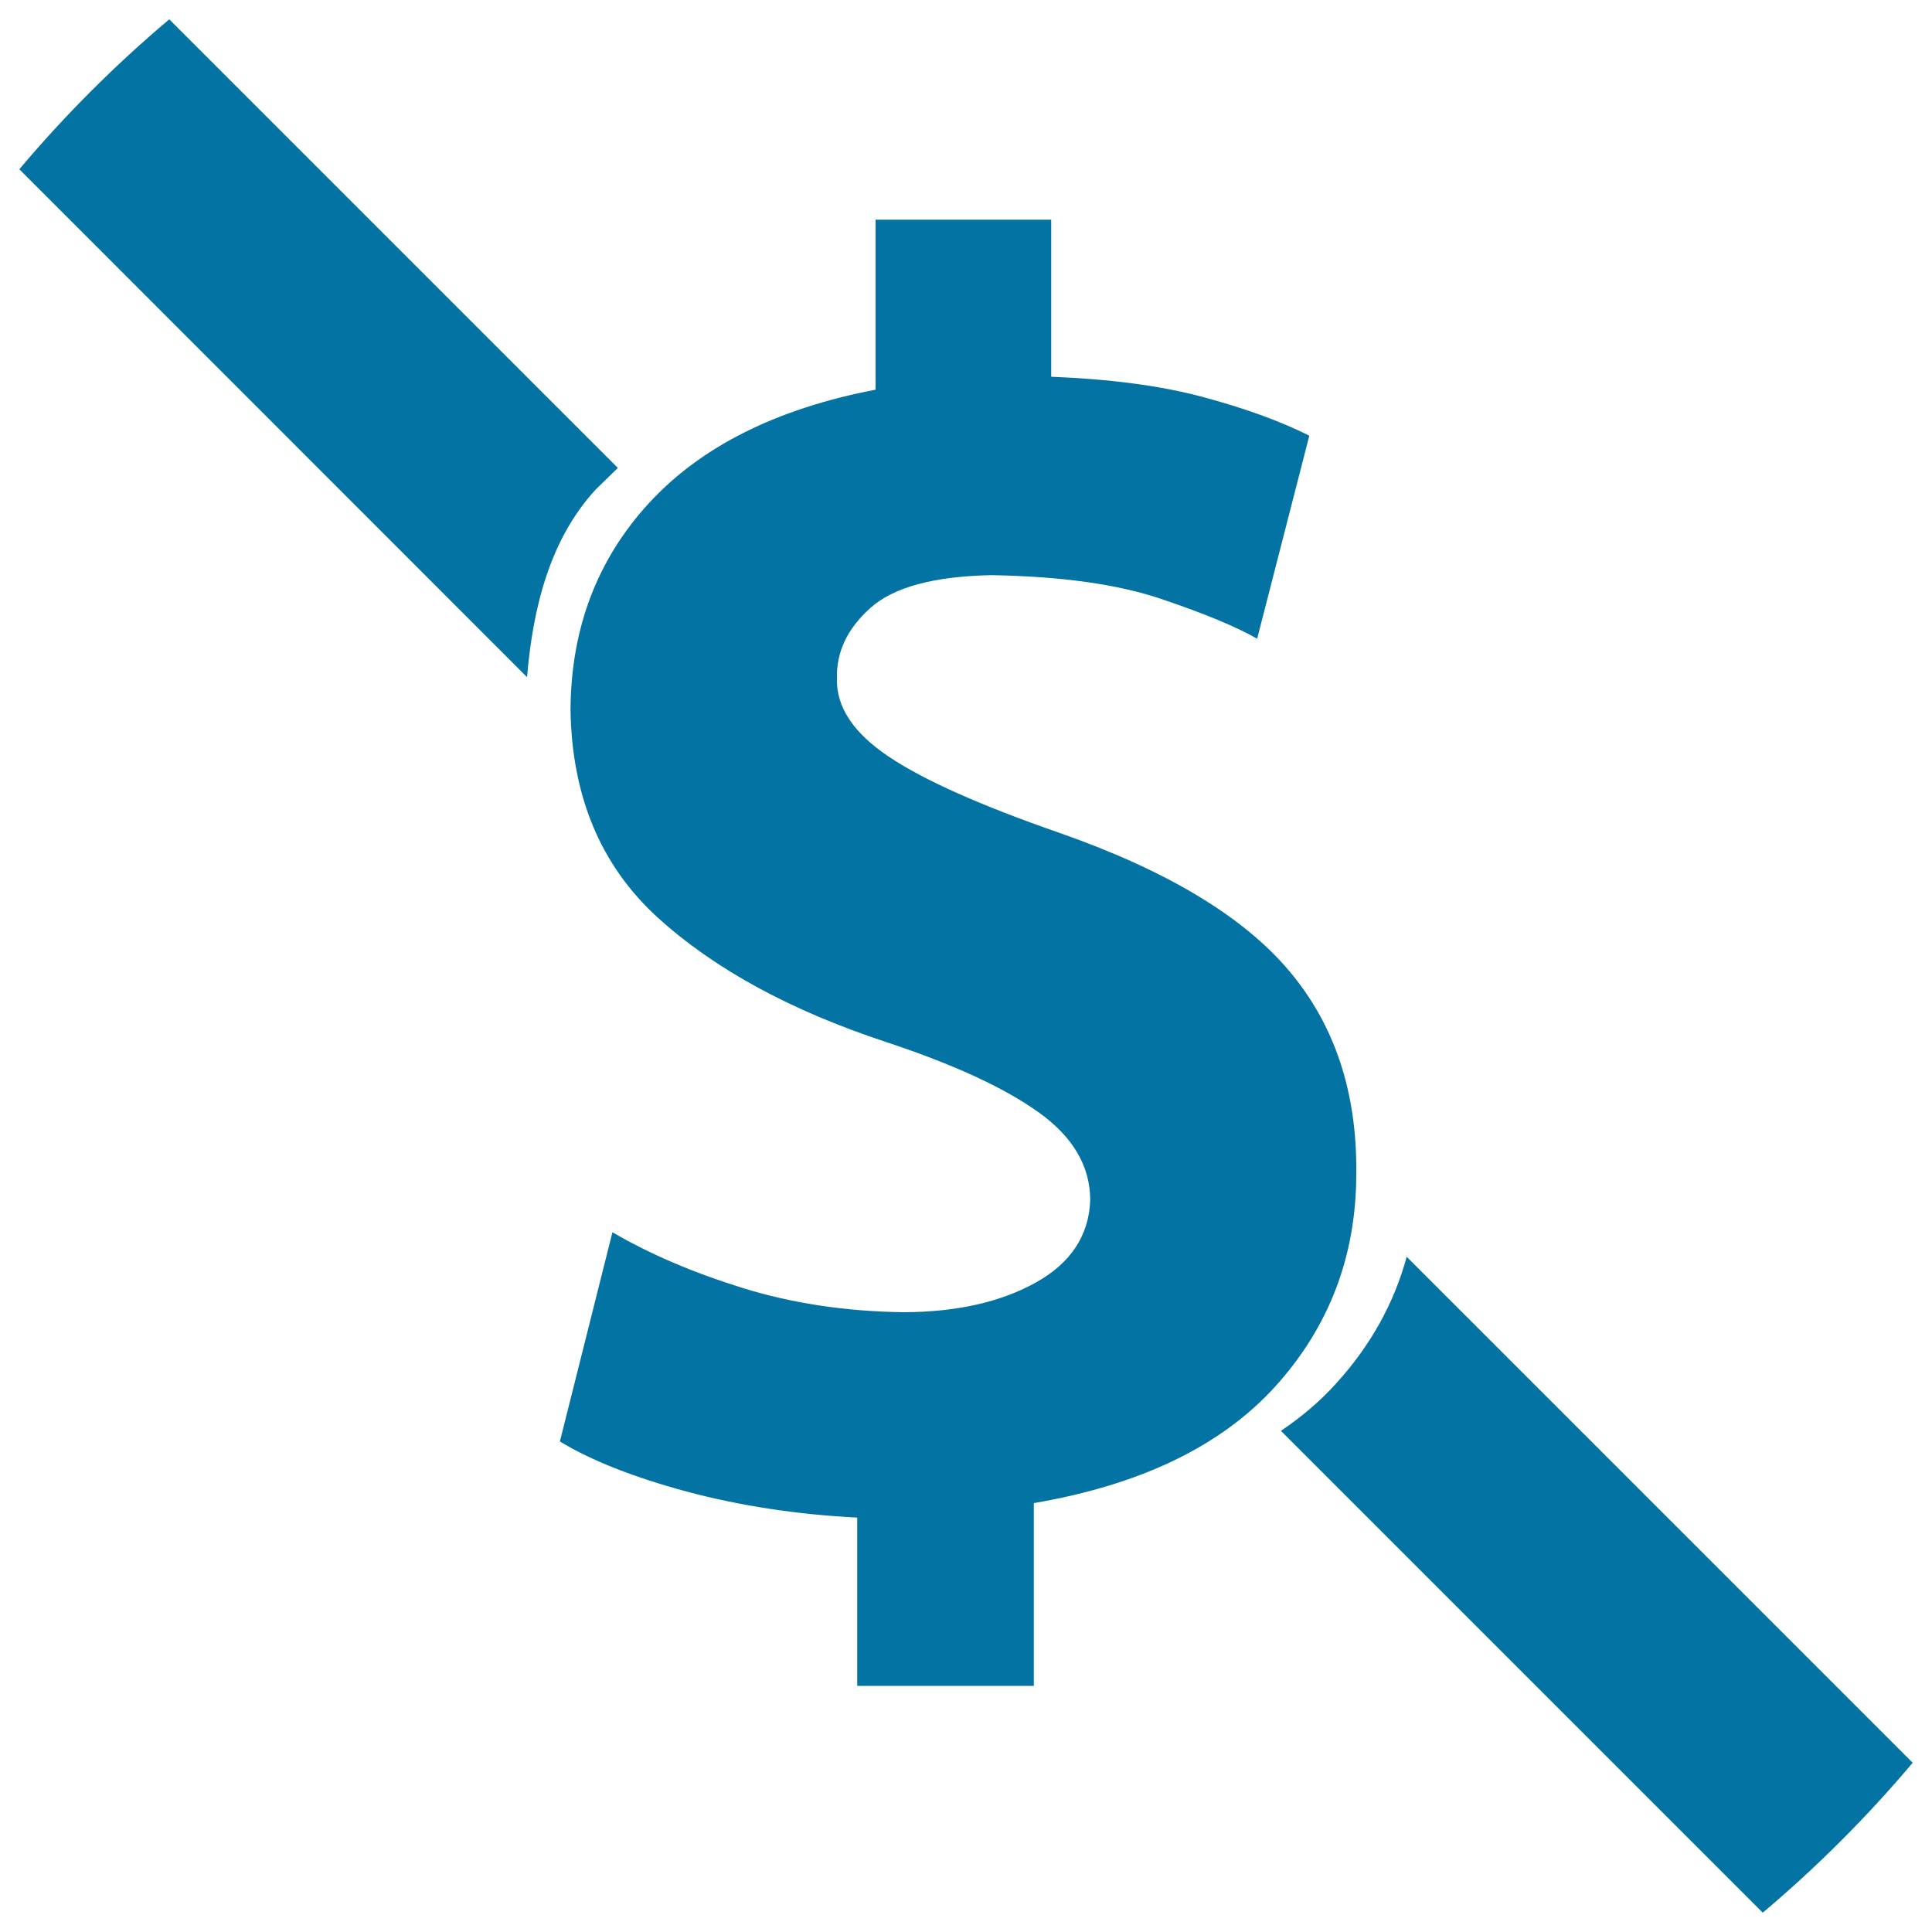
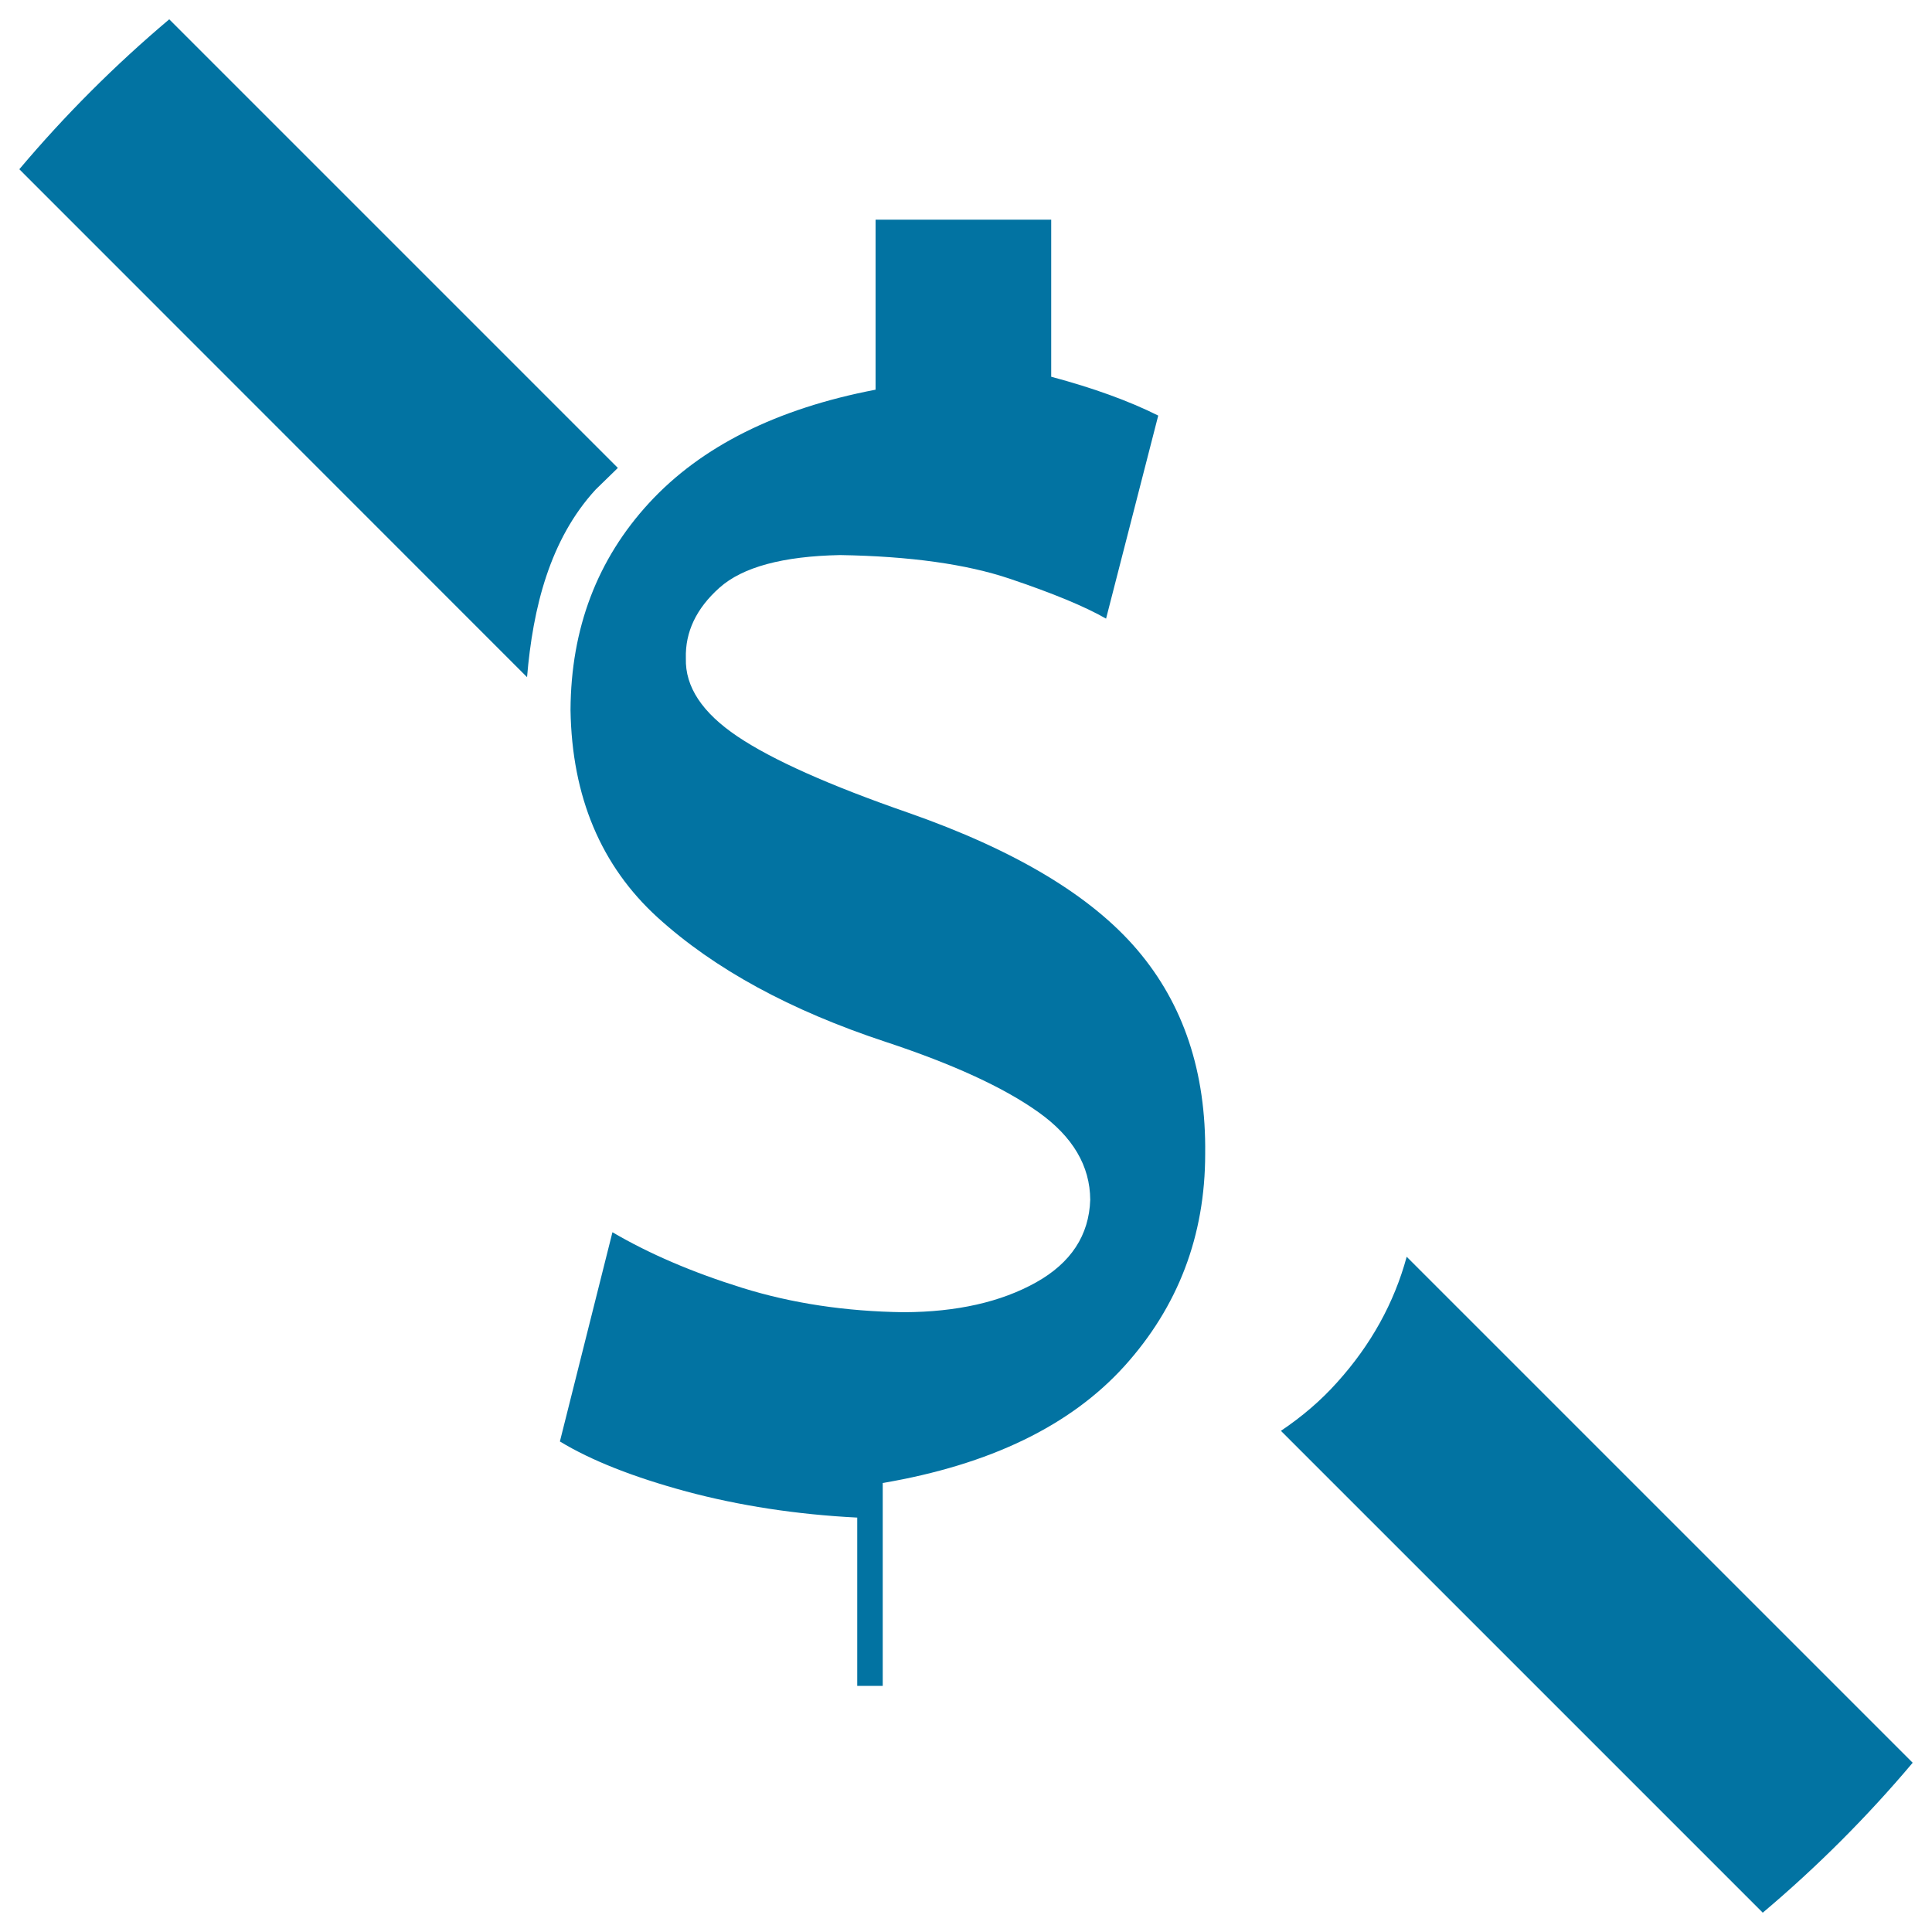
<svg xmlns="http://www.w3.org/2000/svg" viewBox="0 0 1000 1000" style="fill:#0273a2">
  <title>Free SVG icon</title>
-   <path d="M535.3,872.6h-91.6v-87.1c-31.6-1.6-61.1-6.2-88.4-13.5c-27.3-7.4-49.2-16-65.5-25.9l27.2-108.3c19.1,11.2,41.5,20.8,67.2,28.8c25.7,8,53.5,12.2,83.6,12.6c27.5-0.1,50.3-5.3,68.4-15.4c18.1-10.1,27.5-24.4,28.1-42.8c-0.1-17.5-9-32.7-26.9-45.4c-17.8-12.7-44.1-24.8-78.9-36.3c-49.4-16.3-88.7-37.7-118.1-64.4c-29.3-26.7-44.4-62.5-45.1-107.4c0.2-42.2,13.8-78,40.7-107.2c26.9-29.2,66-48.8,117.2-58.6v-88h90.9V195c30.4,1.2,56.5,4.6,78.2,10.4c21.7,5.8,40.2,12.5,55.4,20.1l-27,105.1c-11-6.3-27.7-13.2-50-20.7c-22.3-7.5-51.5-11.6-87.7-12.2c-29.6,0.6-50.4,6.2-62.4,16.9c-12,10.7-17.8,22.9-17.4,36.6c-0.4,14.7,8.5,28.1,26.6,40.3c18.1,12.2,47.7,25.4,88.6,39.6c55.1,19.3,94.6,42.9,118.5,71c23.9,28.1,35.6,63.2,35.1,105.5c0,42.4-14,79.1-41.8,109.9c-27.9,30.8-69.5,51-125.1,60.5V872.6z M990,912.4c-23.6,28-49.6,54-77.6,77.6L663,740.6c11-7.4,20.7-15.7,29.1-25.1c17.5-19.4,29.5-41.1,36-65L990,912.4z M10,87.6c23.6-28,49.6-54,77.6-77.6l232.2,232.2l-11.5,11.2c-23.7,25.8-32.5,61.2-35.5,97.1L10,87.6z" />
+   <path d="M535.3,872.6h-91.6v-87.1c-31.6-1.6-61.1-6.2-88.4-13.5c-27.3-7.4-49.2-16-65.5-25.9l27.2-108.3c19.1,11.2,41.5,20.8,67.2,28.8c25.7,8,53.5,12.2,83.6,12.6c27.5-0.1,50.3-5.3,68.4-15.4c18.1-10.1,27.5-24.4,28.1-42.8c-0.1-17.5-9-32.7-26.9-45.4c-17.8-12.7-44.1-24.8-78.9-36.3c-49.4-16.3-88.7-37.7-118.1-64.4c-29.3-26.7-44.4-62.5-45.1-107.4c0.2-42.2,13.8-78,40.7-107.2c26.9-29.2,66-48.8,117.2-58.6v-88h90.9V195c21.7,5.8,40.2,12.5,55.4,20.1l-27,105.1c-11-6.3-27.7-13.2-50-20.7c-22.3-7.5-51.5-11.6-87.7-12.2c-29.6,0.6-50.4,6.2-62.4,16.9c-12,10.7-17.8,22.9-17.4,36.6c-0.4,14.7,8.5,28.1,26.6,40.3c18.1,12.2,47.7,25.4,88.6,39.6c55.1,19.3,94.6,42.9,118.5,71c23.9,28.1,35.6,63.2,35.1,105.5c0,42.4-14,79.1-41.8,109.9c-27.9,30.8-69.5,51-125.1,60.5V872.6z M990,912.4c-23.6,28-49.6,54-77.6,77.6L663,740.6c11-7.4,20.7-15.7,29.1-25.1c17.5-19.4,29.5-41.1,36-65L990,912.4z M10,87.6c23.6-28,49.6-54,77.6-77.6l232.2,232.2l-11.5,11.2c-23.7,25.8-32.5,61.2-35.5,97.1L10,87.6z" />
</svg>